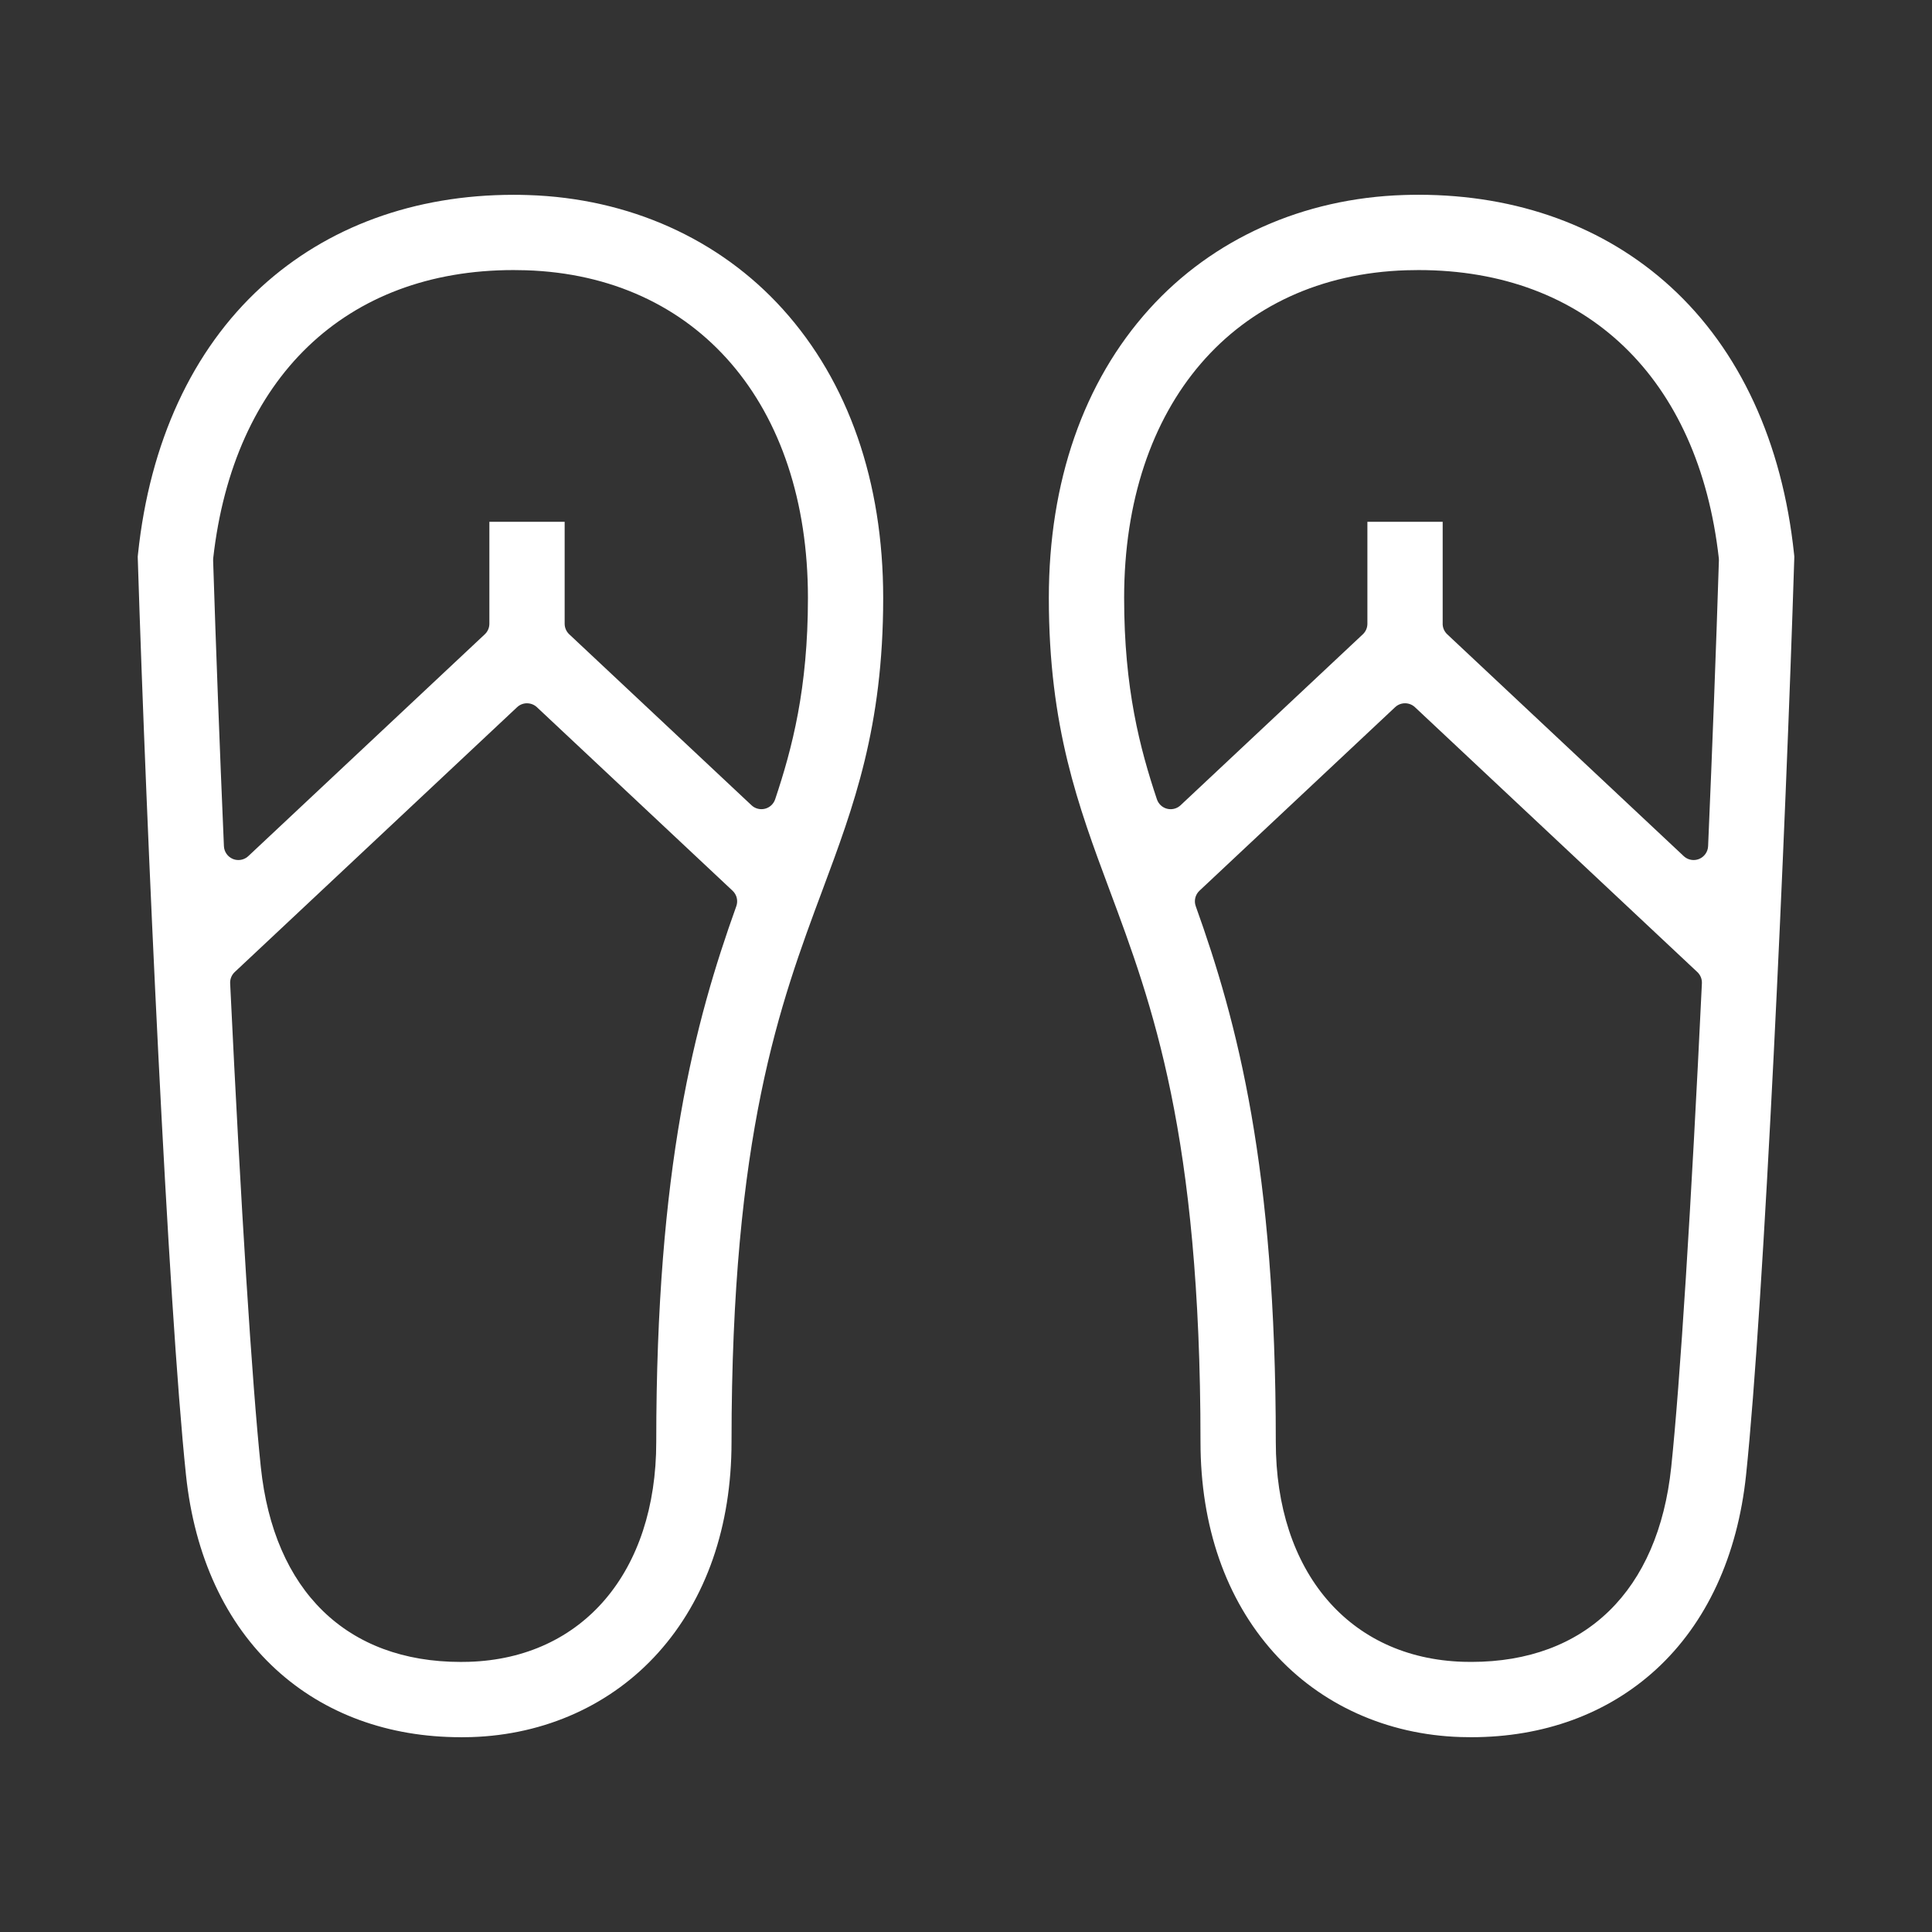
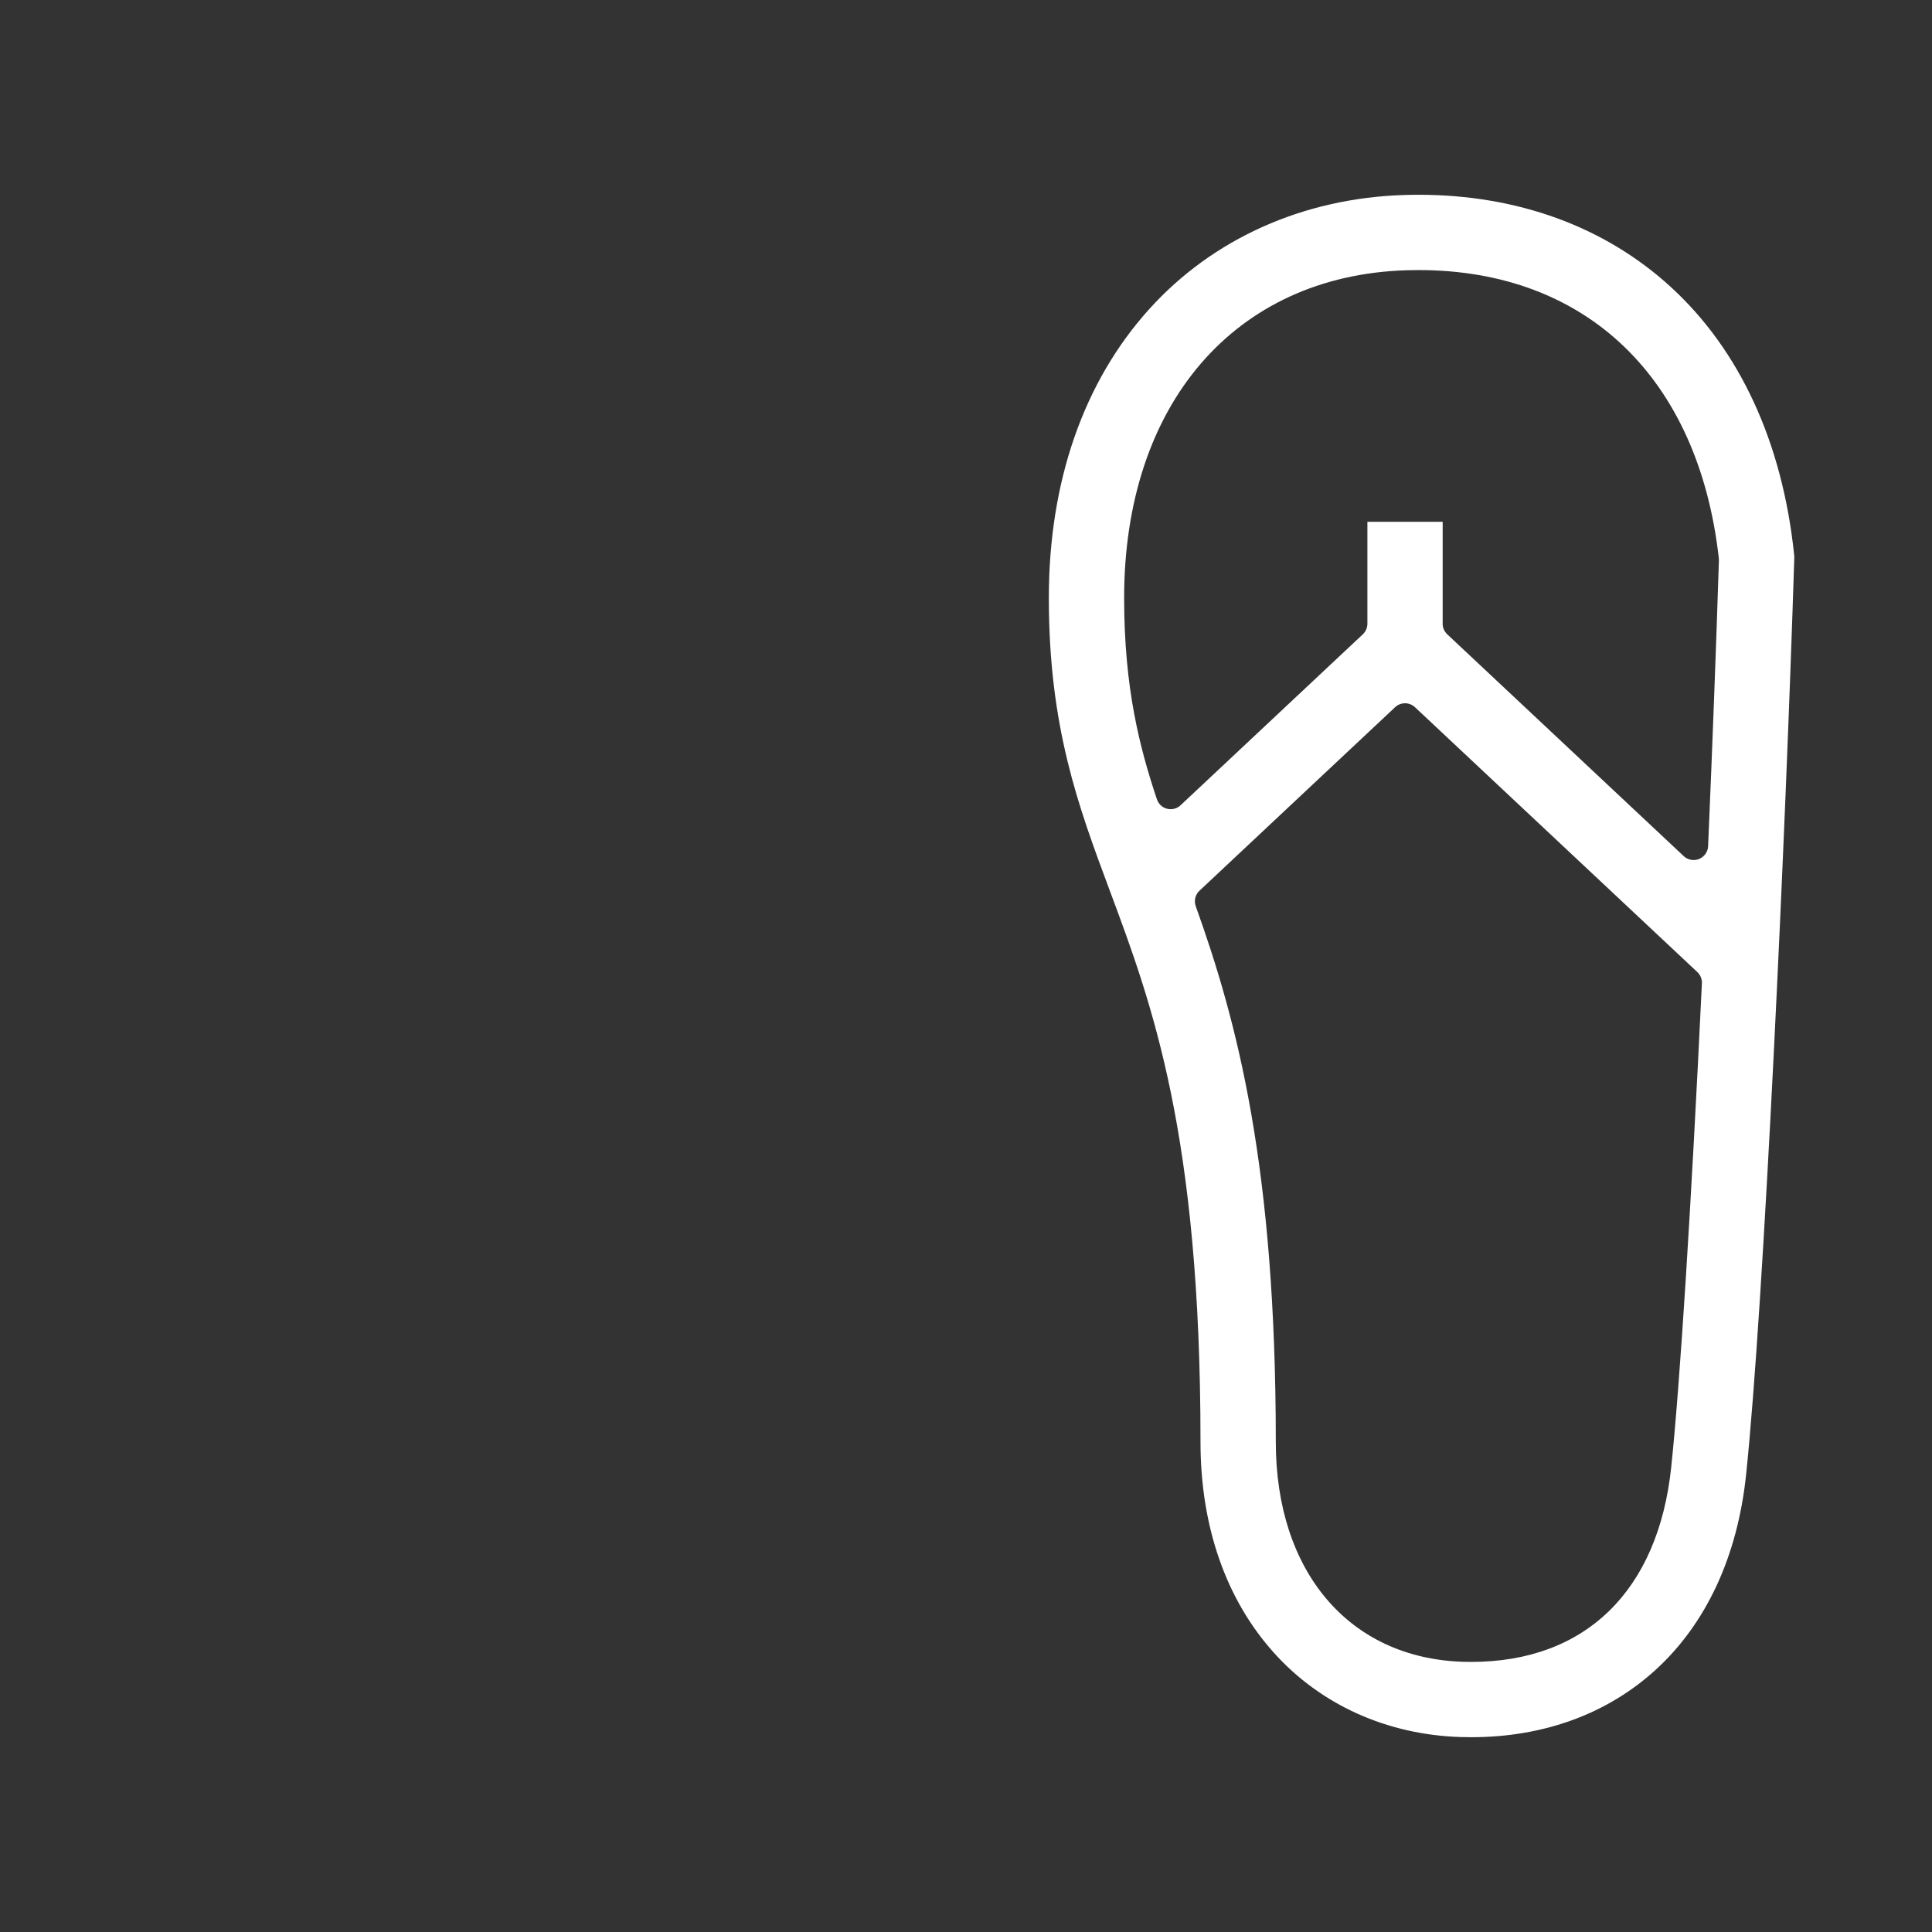
<svg xmlns="http://www.w3.org/2000/svg" id="Capa_1" version="1.1" viewBox="0 0 800 800">
  <rect x="0" y="0" width="800" height="800" fill="#333333" stroke="none" />
  <defs>
    <style>
      .st0 {
        fill: #fff;
      }
    </style>
  </defs>
-   <path class="st0" d="M190.79,719.34c-29.99,0-56.43-9.68-76.45-28-20.9-19.11-33.81-46.98-37.33-80.59-7.45-70.98-16.38-265.84-19.95-379.21l-.03-1.06.11-1.06c4.85-46.24,22.51-84.48,51.07-110.6,27.29-24.96,63.4-38.15,104.43-38.15,2.02,0,4.07.03,6.08.1,41.68,1.32,79.12,18.1,105.43,47.26,27.19,30.13,41.56,71.48,41.56,119.58,0,53.49-12.19,86.18-25.09,120.8-17.68,47.42-37.71,101.18-37.71,228.67,0,34.95-10.49,65.13-30.34,87.25-19.36,21.58-46.83,34-77.35,34.96-1.47.05-2.96.07-4.42.07ZM218.22,291.21c-1.48,0-2.95.54-4.1,1.62l-116.93,109.68c-1.28,1.2-1.97,2.91-1.89,4.66,4.44,92.64,9.06,165.66,12.7,200.32,5.38,51.27,35.56,80.68,82.79,80.68,1.14,0,2.29-.02,3.44-.05,47.08-1.49,77.51-37.23,77.51-91.06,0-113.76,15.93-173.84,33.15-221.82.81-2.25.2-4.77-1.54-6.4l-81.02-76c-1.15-1.08-2.63-1.62-4.1-1.62ZM212.62,111.83c-69.47,0-115.95,44.62-124.34,119.37-.03.29-.04.57-.03.86,1.15,36.06,2.69,76.98,4.47,118.32.1,2.34,1.56,4.41,3.73,5.3.73.3,1.5.44,2.26.44,1.5,0,2.97-.56,4.11-1.62l97.92-91.85c1.21-1.13,1.9-2.72,1.9-4.38v-42.21h31.17v42.21c0,1.66.69,3.24,1.9,4.38l75.47,70.79c1.13,1.06,2.6,1.62,4.11,1.62.49,0,.98-.06,1.47-.18,1.98-.5,3.57-1.98,4.22-3.92,7.05-21.11,13.57-45.82,13.57-83.37,0-80.19-45.85-133.44-116.81-135.68-1.7-.05-3.42-.08-5.1-.08Z" />
  <path class="st0" d="M609.21,719.34c-1.46,0-2.95-.02-4.42-.07-30.52-.96-57.99-13.38-77.35-34.96-19.85-22.13-30.34-52.3-30.34-87.25,0-127.5-20.03-181.25-37.71-228.67-12.9-34.62-25.09-67.31-25.09-120.8,0-48.11,14.37-89.46,41.56-119.58,26.31-29.16,63.76-45.94,105.43-47.26,2.02-.06,4.07-.1,6.09-.1,41.03,0,77.14,13.19,104.43,38.15,28.56,26.12,46.22,64.37,51.07,110.6l.11,1.06-.03,1.07c-3.58,113.39-12.51,308.26-19.95,379.21-3.53,33.61-16.44,61.48-37.34,80.6-20.03,18.32-46.46,28-76.46,28ZM581.79,291.21c-1.48,0-2.95.54-4.1,1.62l-81.02,76c-1.74,1.64-2.35,4.15-1.54,6.4,17.22,47.98,33.15,108.07,33.15,221.82,0,53.83,30.42,89.57,77.51,91.06,1.15.04,2.3.05,3.44.05,47.23,0,77.41-29.41,82.79-80.68,3.64-34.66,8.27-107.67,12.7-200.31.08-1.76-.61-3.46-1.89-4.66l-116.93-109.68c-1.15-1.08-2.63-1.62-4.11-1.62ZM597.37,258.27c0,1.66.69,3.24,1.9,4.38l97.92,91.85c1.13,1.06,2.61,1.62,4.11,1.62.76,0,1.53-.15,2.26-.44,2.17-.89,3.63-2.96,3.73-5.3,1.77-41.12,3.32-82.04,4.47-118.32,0-.29,0-.57-.03-.86-8.39-74.75-54.88-119.37-124.34-119.37-1.68,0-3.4.03-5.1.08-70.96,2.24-116.81,55.5-116.81,135.69,0,37.54,6.52,62.25,13.57,83.37.65,1.94,2.24,3.42,4.22,3.92.49.12.98.18,1.47.18,1.51,0,2.98-.57,4.1-1.62l75.47-70.79c1.21-1.13,1.9-2.72,1.9-4.38v-42.21h31.17v42.21Z" />
</svg>